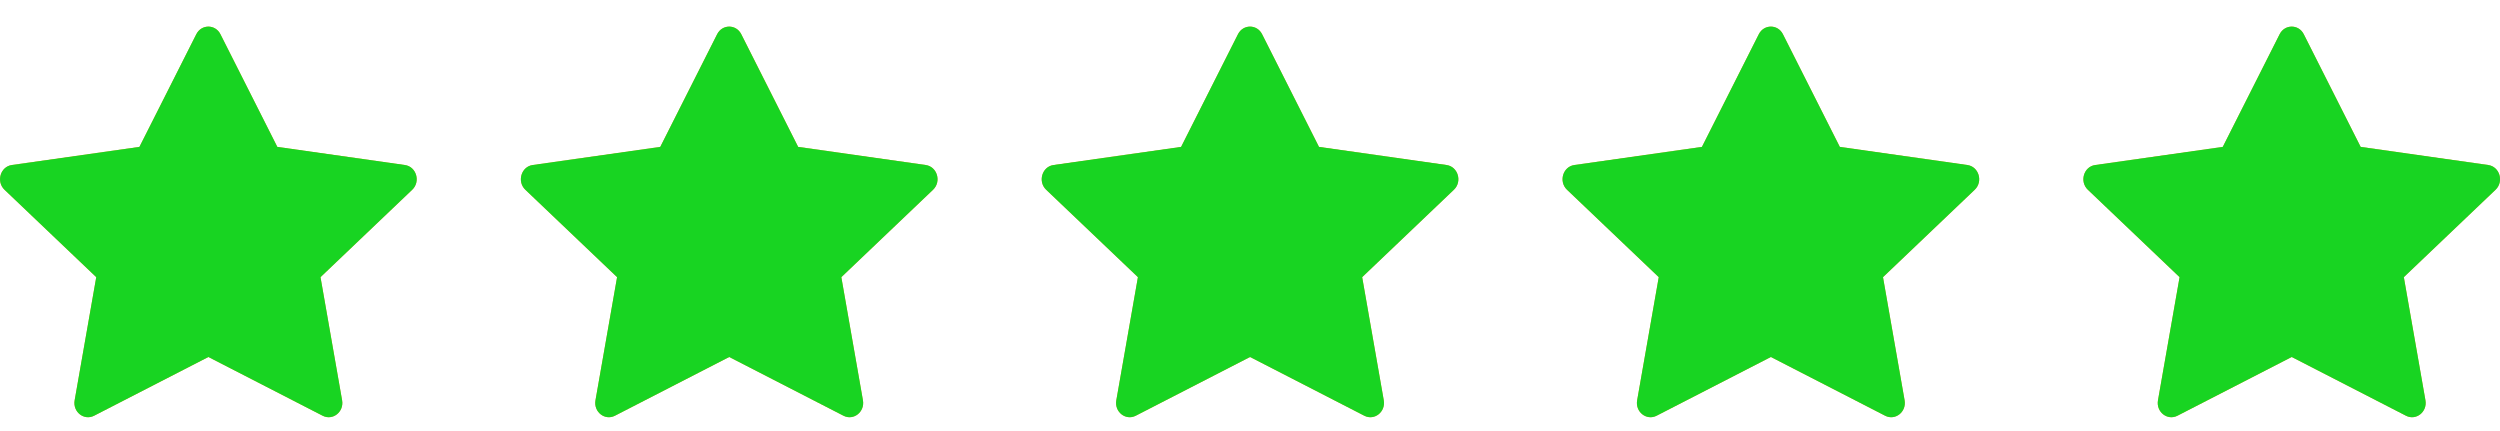
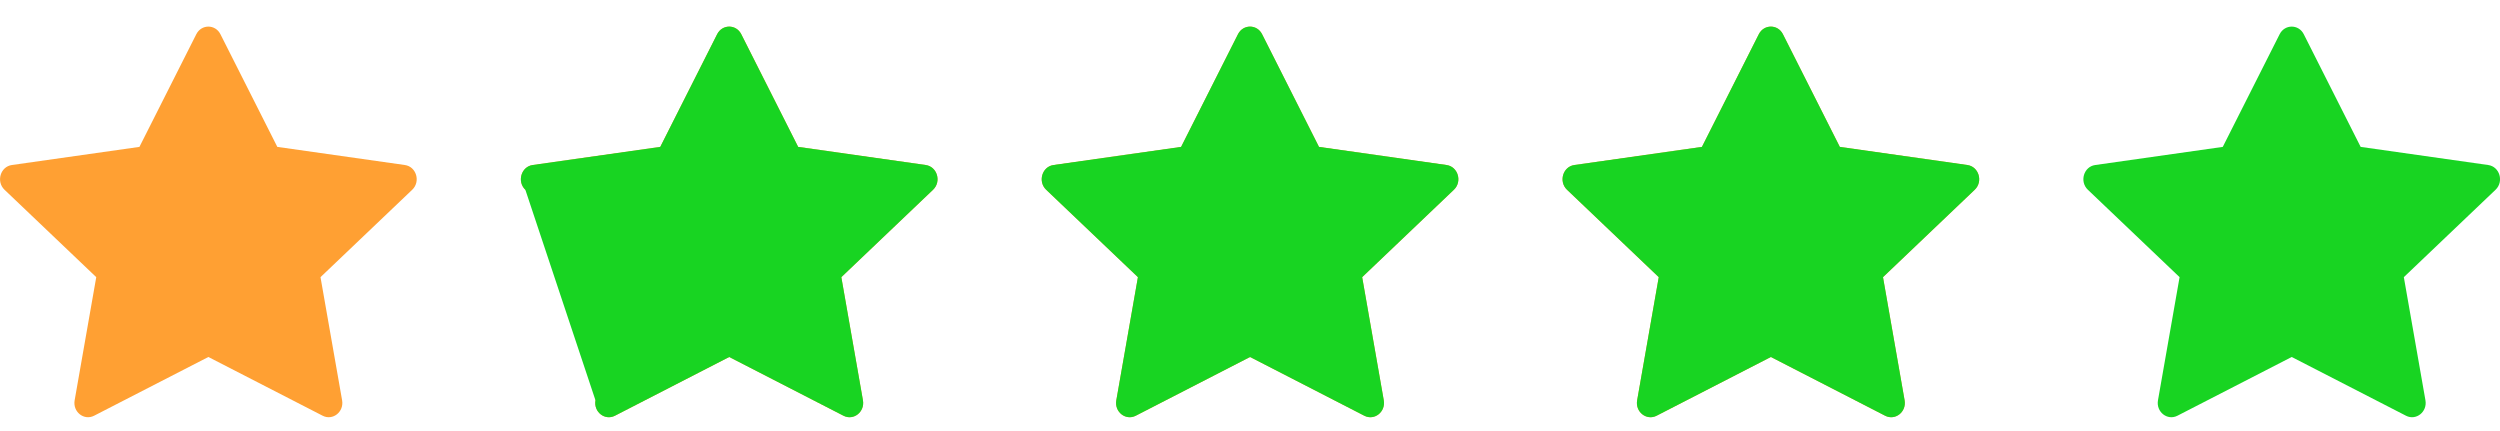
<svg xmlns="http://www.w3.org/2000/svg" width="180" height="31" viewBox="0 0 180 31" fill="none">
  <path d="M6.773 29.933C6.048 30.305 5.228 29.655 5.374 28.823L6.93 19.955L0.325 13.662C-0.292 13.073 0.028 11.998 0.854 11.881L10.039 10.576L14.134 2.464C14.503 1.733 15.502 1.733 15.871 2.464L19.967 10.576L29.151 11.881C29.978 11.998 30.298 13.073 29.68 13.662L23.076 19.955L24.632 28.823C24.778 29.655 23.957 30.305 23.233 29.933L15.003 25.703L6.773 29.933Z" fill="#FFA033" />
-   <path d="M6.773 29.933C6.048 30.305 5.228 29.655 5.374 28.823L6.93 19.955L0.325 13.662C-0.292 13.073 0.028 11.998 0.854 11.881L10.039 10.576L14.134 2.464C14.503 1.733 15.502 1.733 15.871 2.464L19.967 10.576L29.151 11.881C29.978 11.998 30.298 13.073 29.68 13.662L23.076 19.955L24.632 28.823C24.778 29.655 23.957 30.305 23.233 29.933L15.003 25.703L6.773 29.933Z" fill="url(#paint0_linear_93_1180)" />
  <path d="M44.273 29.933C43.548 30.305 42.728 29.655 42.874 28.823L44.43 19.955L37.825 13.662C37.208 13.073 37.528 11.998 38.354 11.881L47.539 10.576L51.634 2.464C52.003 1.733 53.002 1.733 53.371 2.464L57.467 10.576L66.651 11.881C67.478 11.998 67.798 13.073 67.18 13.662L60.576 19.955L62.132 28.823C62.278 29.655 61.457 30.305 60.733 29.933L52.503 25.703L44.273 29.933Z" fill="#FFA033" />
-   <path d="M44.273 29.933C43.548 30.305 42.728 29.655 42.874 28.823L44.43 19.955L37.825 13.662C37.208 13.073 37.528 11.998 38.354 11.881L47.539 10.576L51.634 2.464C52.003 1.733 53.002 1.733 53.371 2.464L57.467 10.576L66.651 11.881C67.478 11.998 67.798 13.073 67.18 13.662L60.576 19.955L62.132 28.823C62.278 29.655 61.457 30.305 60.733 29.933L52.503 25.703L44.273 29.933Z" fill="url(#paint1_linear_93_1180)" />
+   <path d="M44.273 29.933C43.548 30.305 42.728 29.655 42.874 28.823L37.825 13.662C37.208 13.073 37.528 11.998 38.354 11.881L47.539 10.576L51.634 2.464C52.003 1.733 53.002 1.733 53.371 2.464L57.467 10.576L66.651 11.881C67.478 11.998 67.798 13.073 67.18 13.662L60.576 19.955L62.132 28.823C62.278 29.655 61.457 30.305 60.733 29.933L52.503 25.703L44.273 29.933Z" fill="url(#paint1_linear_93_1180)" />
  <path d="M81.773 29.933C81.049 30.305 80.228 29.655 80.374 28.823L81.93 19.955L75.325 13.662C74.708 13.073 75.028 11.998 75.854 11.881L85.039 10.576L89.134 2.464C89.503 1.733 90.502 1.733 90.871 2.464L94.967 10.576L104.151 11.881C104.978 11.998 105.298 13.073 104.68 13.662L98.076 19.955L99.632 28.823C99.778 29.655 98.957 30.305 98.233 29.933L90.003 25.703L81.773 29.933Z" fill="#FFA033" />
  <path d="M81.773 29.933C81.049 30.305 80.228 29.655 80.374 28.823L81.93 19.955L75.325 13.662C74.708 13.073 75.028 11.998 75.854 11.881L85.039 10.576L89.134 2.464C89.503 1.733 90.502 1.733 90.871 2.464L94.967 10.576L104.151 11.881C104.978 11.998 105.298 13.073 104.68 13.662L98.076 19.955L99.632 28.823C99.778 29.655 98.957 30.305 98.233 29.933L90.003 25.703L81.773 29.933Z" fill="url(#paint2_linear_93_1180)" />
  <path d="M119.273 29.933C118.548 30.305 117.728 29.655 117.874 28.823L119.43 19.955L112.825 13.662C112.208 13.073 112.528 11.998 113.354 11.881L122.539 10.576L126.634 2.464C127.003 1.733 128.003 1.733 128.371 2.464L132.467 10.576L141.651 11.881C142.478 11.998 142.798 13.073 142.18 13.662L135.576 19.955L137.132 28.823C137.278 29.655 136.457 30.305 135.733 29.933L127.503 25.703L119.273 29.933Z" fill="#FFA033" />
  <path d="M119.273 29.933C118.548 30.305 117.728 29.655 117.874 28.823L119.43 19.955L112.825 13.662C112.208 13.073 112.528 11.998 113.354 11.881L122.539 10.576L126.634 2.464C127.003 1.733 128.003 1.733 128.371 2.464L132.467 10.576L141.651 11.881C142.478 11.998 142.798 13.073 142.18 13.662L135.576 19.955L137.132 28.823C137.278 29.655 136.457 30.305 135.733 29.933L127.503 25.703L119.273 29.933Z" fill="url(#paint3_linear_93_1180)" />
-   <path d="M156.773 29.933C156.048 30.305 155.228 29.655 155.374 28.823L156.93 19.955L150.325 13.662C149.708 13.073 150.028 11.998 150.854 11.881L160.039 10.576L164.134 2.464C164.503 1.733 165.502 1.733 165.871 2.464L169.967 10.576L179.151 11.881C179.978 11.998 180.298 13.073 179.68 13.662L173.076 19.955L174.632 28.823C174.778 29.655 173.957 30.305 173.233 29.933L165.003 25.703L156.773 29.933Z" fill="#FFA033" />
  <path d="M156.773 29.933C156.048 30.305 155.228 29.655 155.374 28.823L156.93 19.955L150.325 13.662C149.708 13.073 150.028 11.998 150.854 11.881L160.039 10.576L164.134 2.464C164.503 1.733 165.502 1.733 165.871 2.464L169.967 10.576L179.151 11.881C179.978 11.998 180.298 13.073 179.68 13.662L173.076 19.955L174.632 28.823C174.778 29.655 173.957 30.305 173.233 29.933L165.003 25.703L156.773 29.933Z" fill="url(#paint4_linear_93_1180)" />
  <defs>
    <linearGradient id="paint0_linear_93_1180" x1="0.003" y1="15.978" x2="30.003" y2="15.978" gradientUnits="userSpaceOnUse">
      <stop stop-color="#18D422" />
      <stop offset="1" stop-color="#18D422" />
    </linearGradient>
    <linearGradient id="paint1_linear_93_1180" x1="37.503" y1="15.978" x2="67.503" y2="15.978" gradientUnits="userSpaceOnUse">
      <stop stop-color="#18D422" />
      <stop offset="1" stop-color="#18D422" />
    </linearGradient>
    <linearGradient id="paint2_linear_93_1180" x1="75.003" y1="15.978" x2="105.003" y2="15.978" gradientUnits="userSpaceOnUse">
      <stop stop-color="#18D422" />
      <stop offset="1" stop-color="#18D422" />
    </linearGradient>
    <linearGradient id="paint3_linear_93_1180" x1="112.503" y1="15.978" x2="142.503" y2="15.978" gradientUnits="userSpaceOnUse">
      <stop stop-color="#18D422" />
      <stop offset="1" stop-color="#18D422" />
    </linearGradient>
    <linearGradient id="paint4_linear_93_1180" x1="150.003" y1="15.978" x2="180.003" y2="15.978" gradientUnits="userSpaceOnUse">
      <stop stop-color="#18D422" />
      <stop offset="1" stop-color="#18D422" />
    </linearGradient>
  </defs>
</svg>